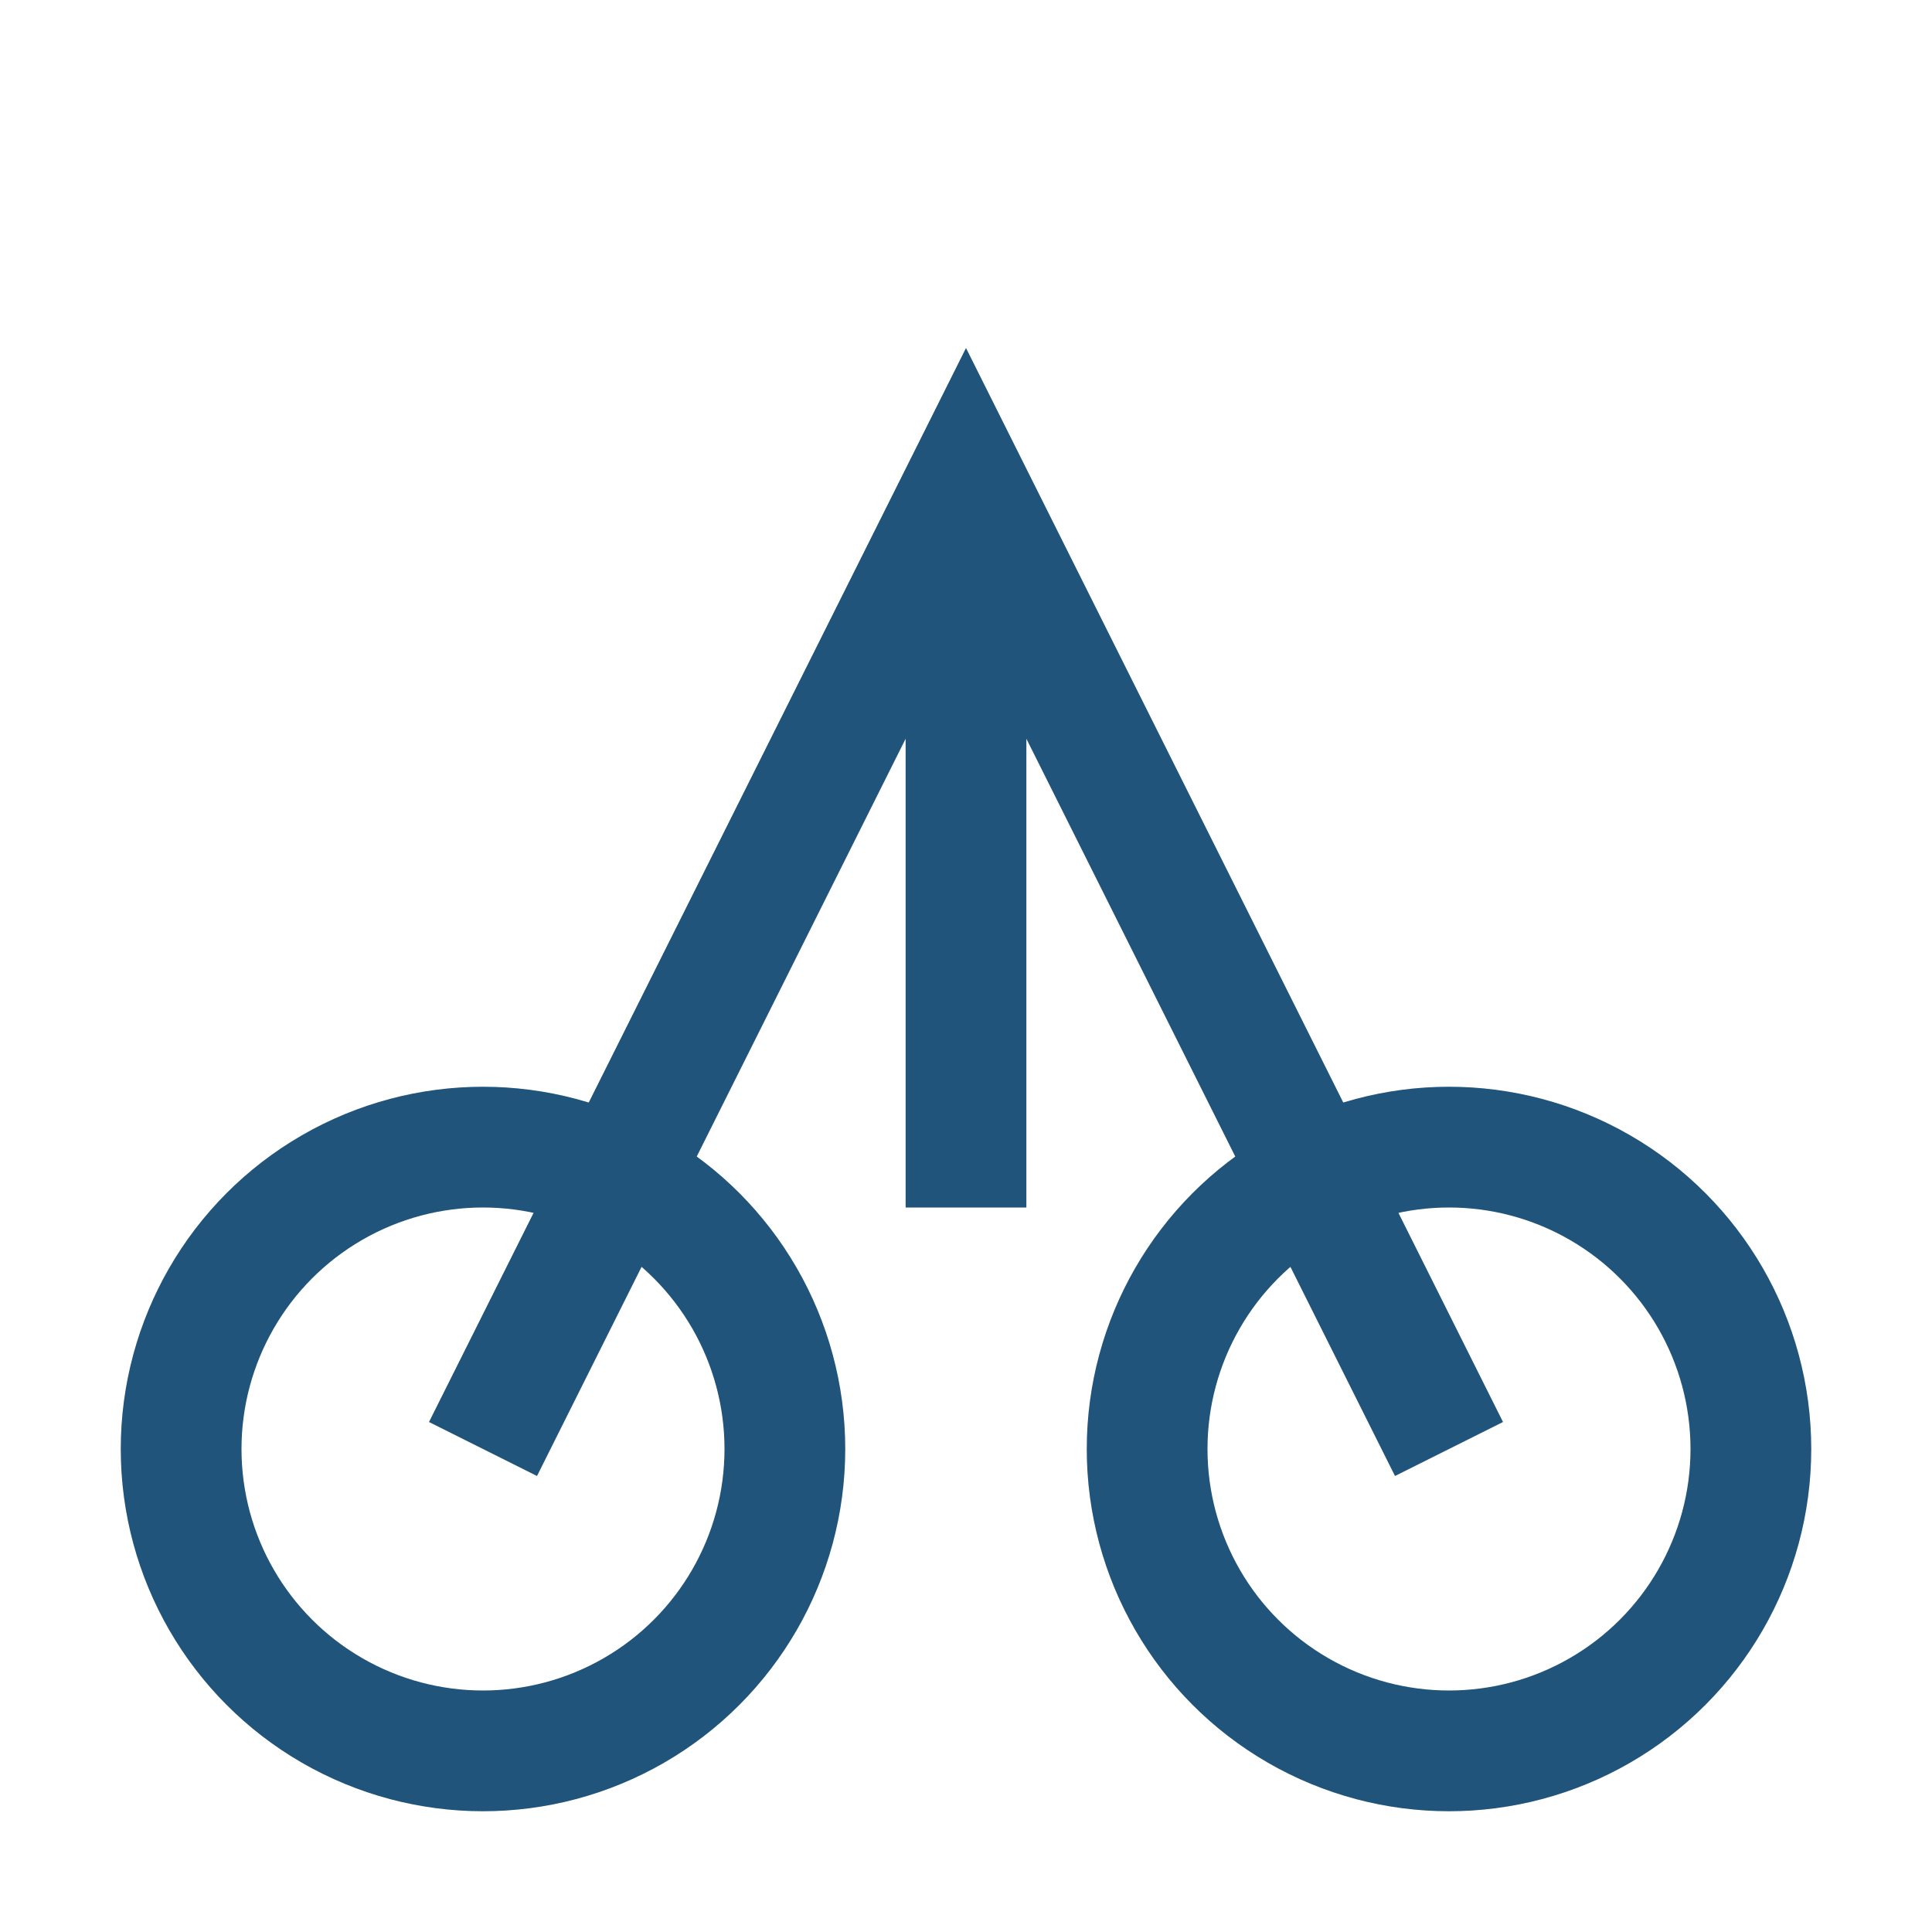
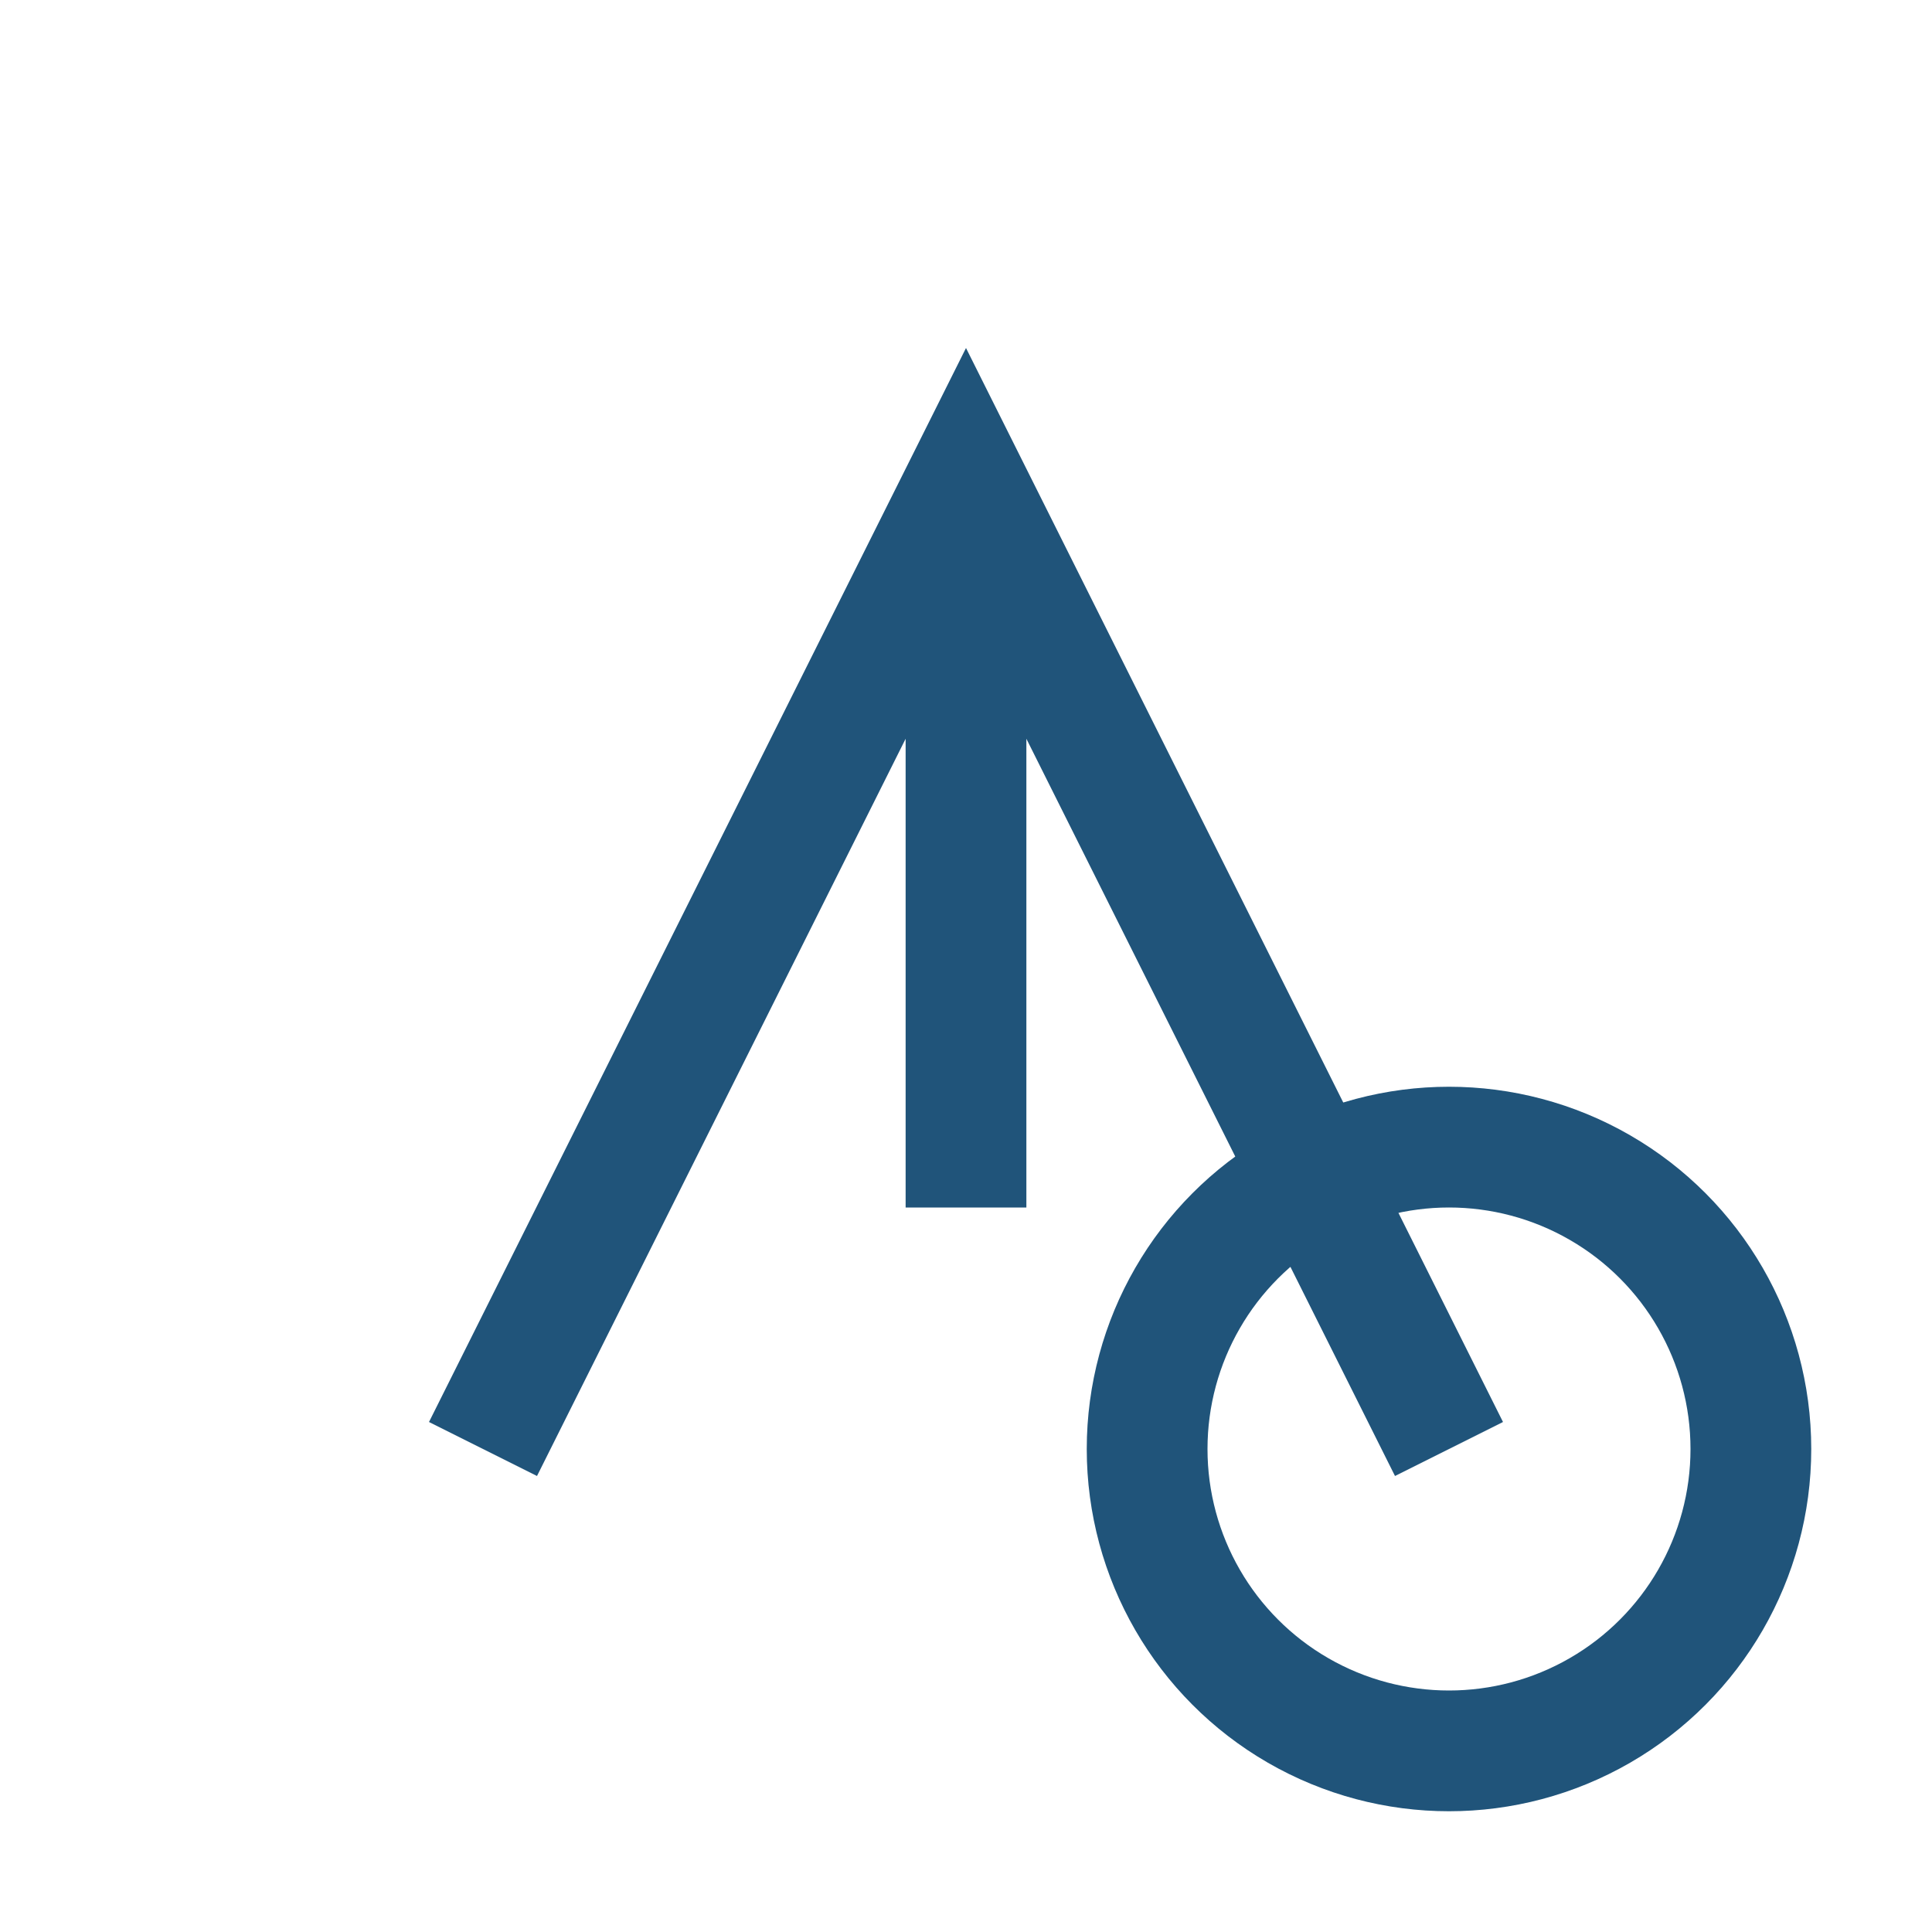
<svg xmlns="http://www.w3.org/2000/svg" width="32" height="32" viewBox="0 0 32 32">
-   <circle cx="8" cy="24" r="5" stroke="#20547A" stroke-width="2" fill="none" />
  <circle cx="24" cy="24" r="5" stroke="#20547A" stroke-width="2" fill="none" />
  <path d="M8 24l8-16 8 16M16 8v12" stroke="#20547A" stroke-width="2" fill="none" />
</svg>